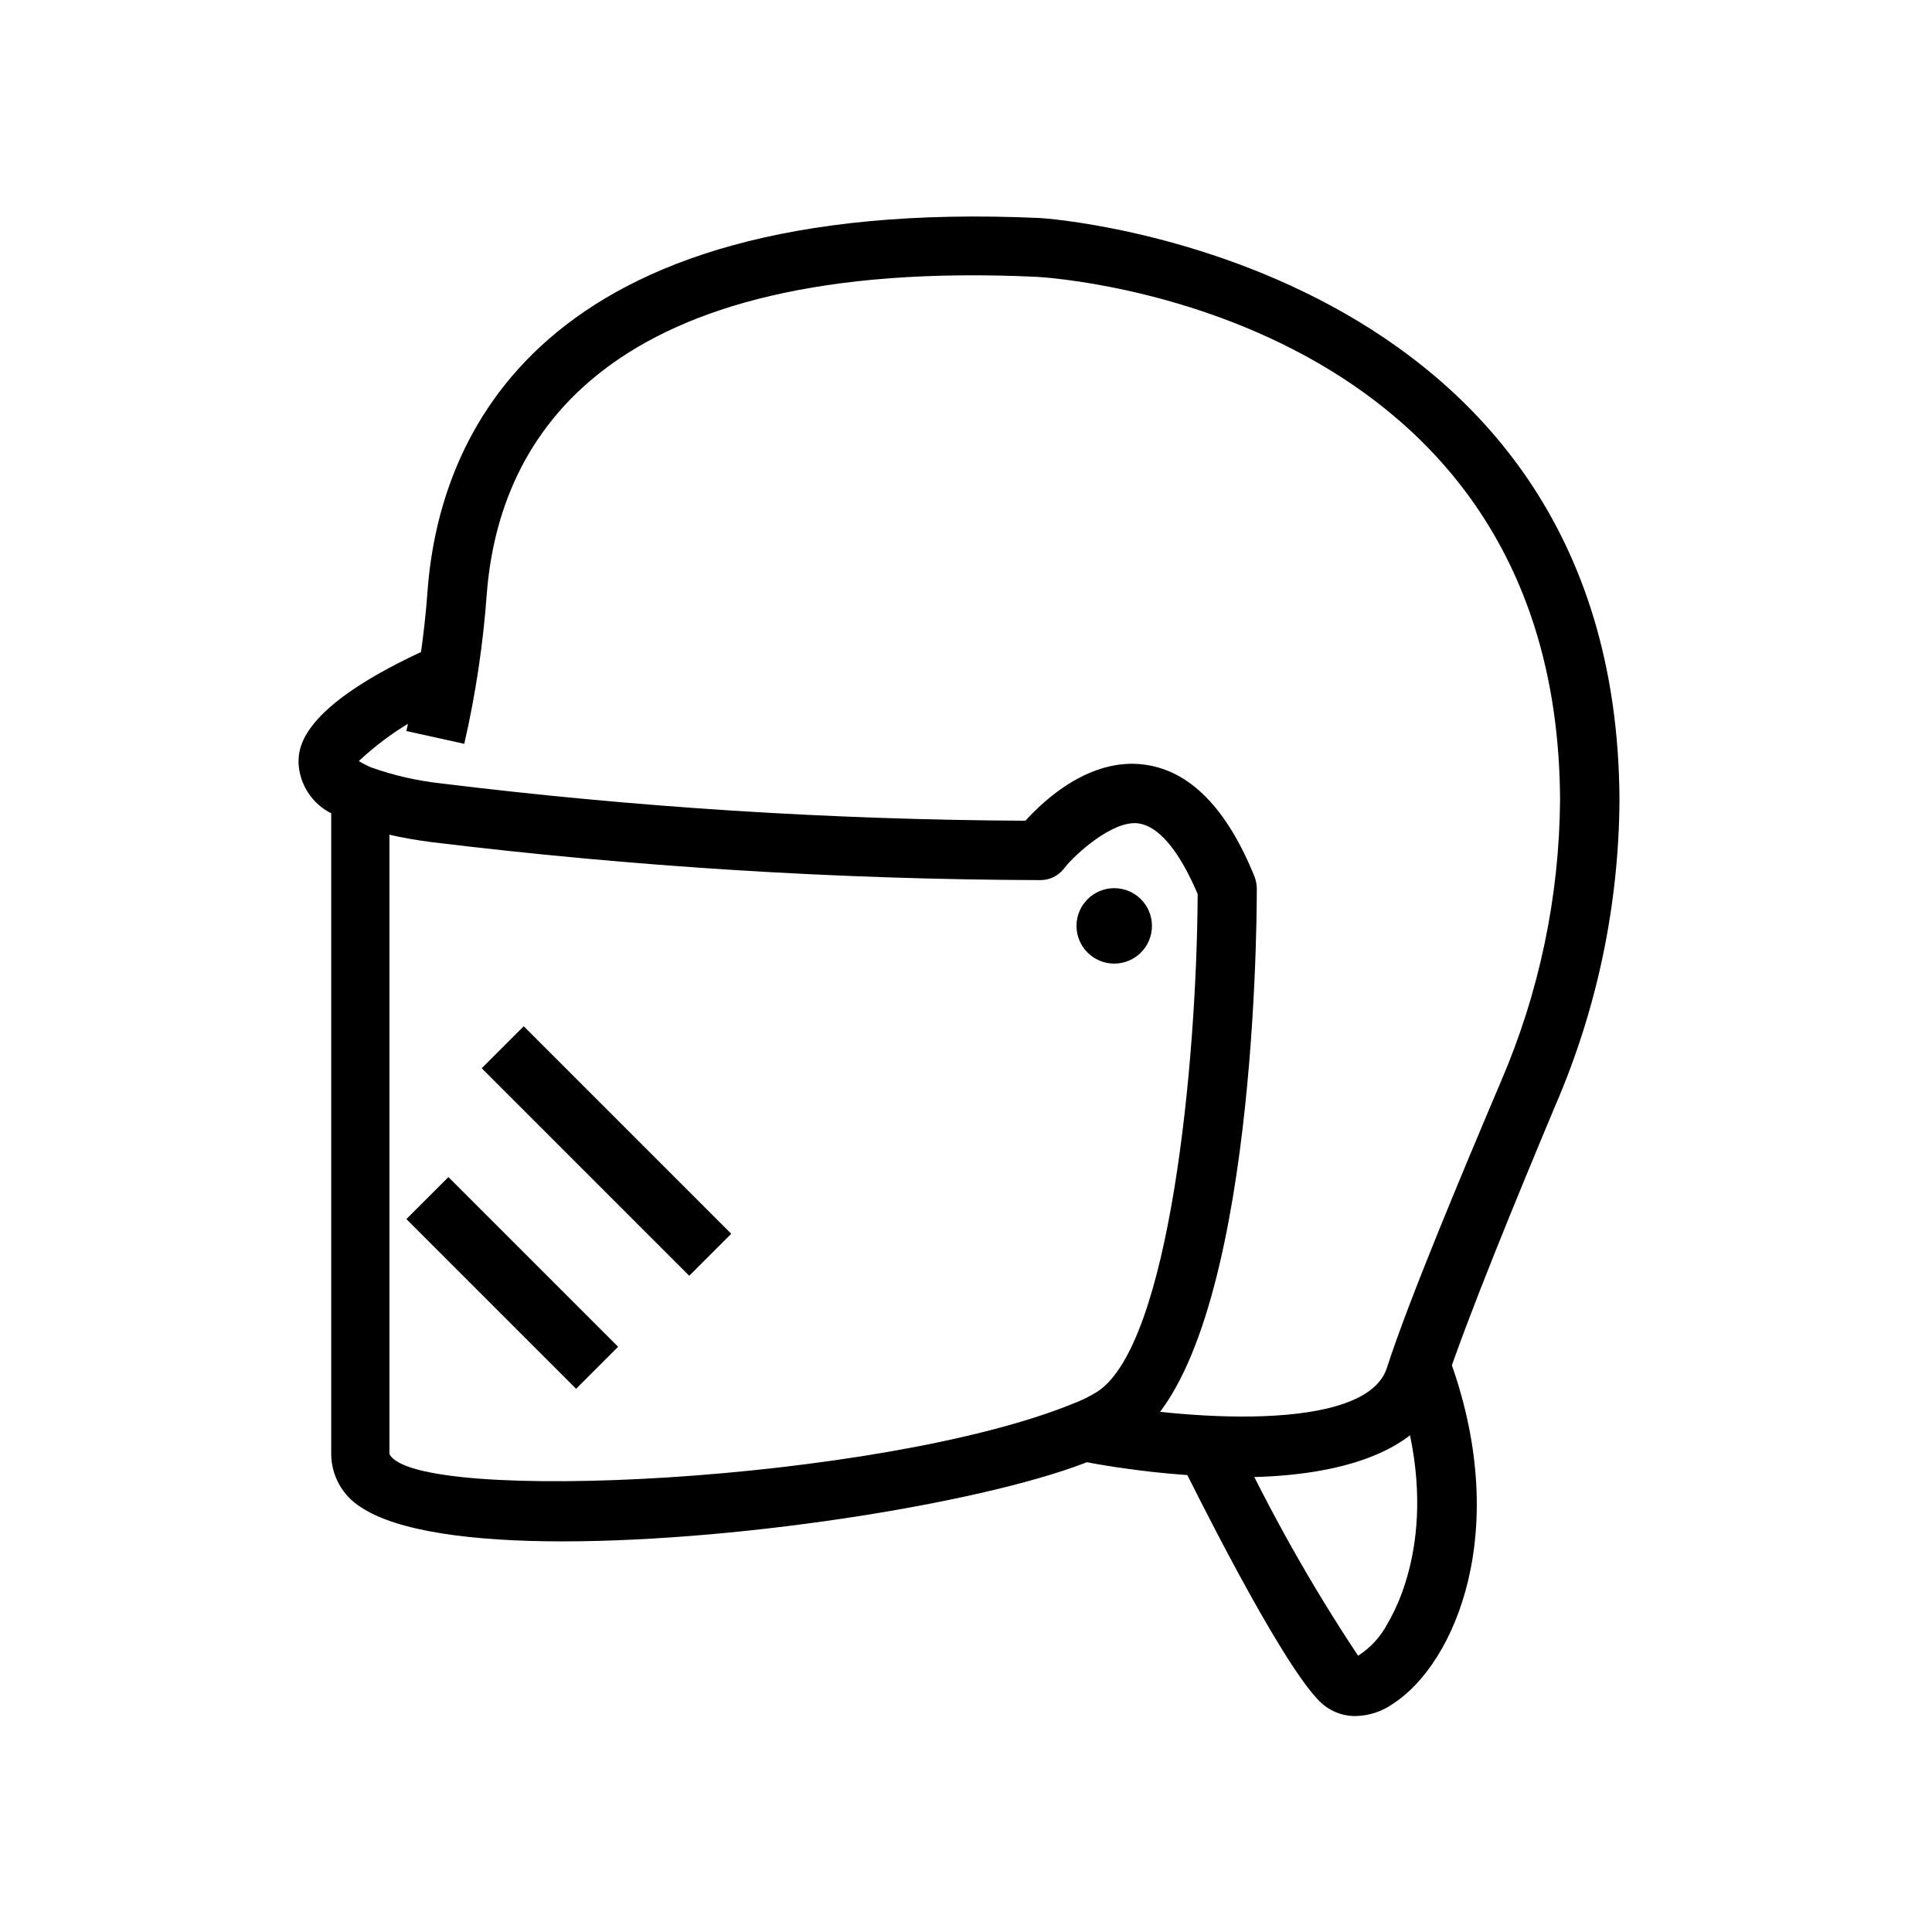
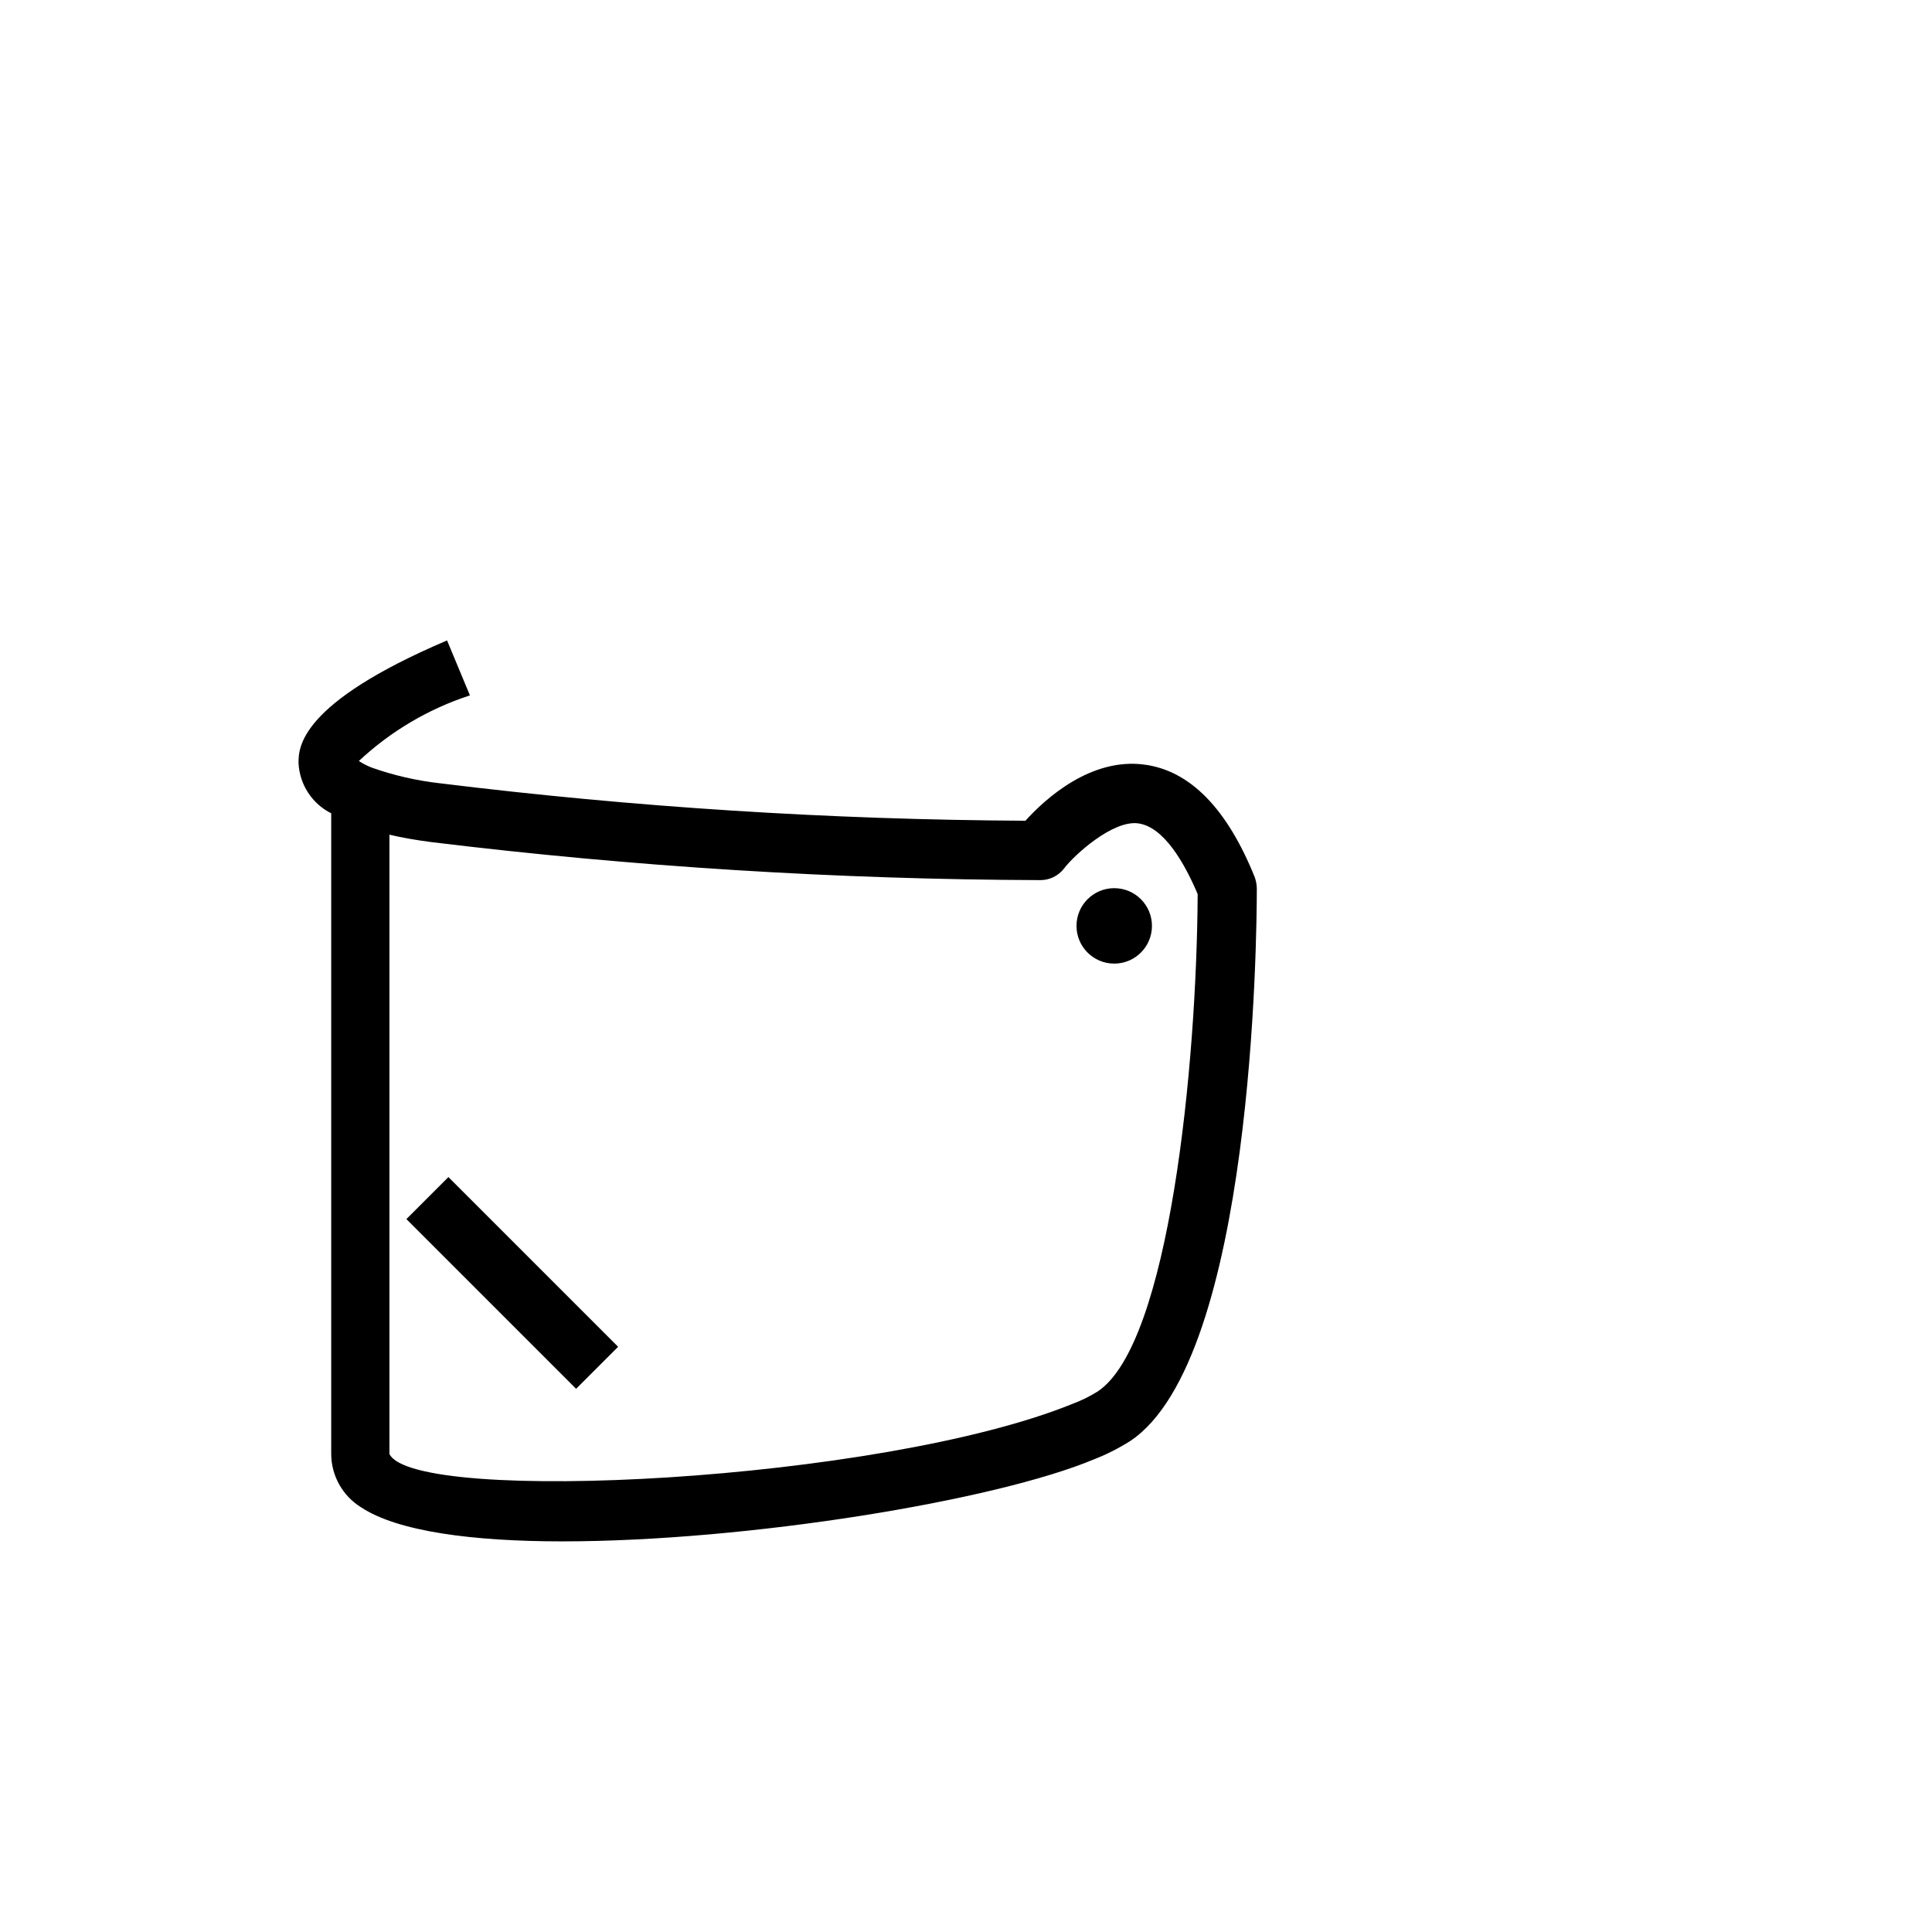
<svg xmlns="http://www.w3.org/2000/svg" fill="#000000" width="800px" height="800px" version="1.1" viewBox="144 144 512 512">
  <g>
    <path d="m293.02 552.48c-23.617 0-43.691-2.598-53.371-9.055h-0.004c-4.871-3.031-7.844-8.352-7.871-14.09v-169.8c-2.492-1.25-4.609-3.141-6.129-5.481-1.523-2.336-2.394-5.035-2.531-7.82 0-4.016 0-15.742 39.359-32.512l6.062 14.562c-10.969 3.57-21.02 9.512-29.441 17.395 1.074 0.684 2.207 1.262 3.387 1.734 5.879 2.082 11.98 3.481 18.184 4.172 51.453 6.336 103.23 9.645 155.08 9.918 5.195-5.746 17.238-16.766 31.488-14.879 12.121 1.574 21.965 11.652 29.285 29.836 0.332 0.938 0.52 1.918 0.551 2.914 0 12.754-0.945 124.77-33.535 146.5v-0.004c-2.988 1.898-6.152 3.508-9.445 4.805-26.215 11.02-92.027 21.805-141.07 21.805zm-45.816-187.28v164.13c6.691 13.539 130.2 7.398 181.05-13.305 2.34-0.871 4.582-1.98 6.691-3.305 18.973-12.676 26.215-86.594 26.449-131.78-3.543-8.344-8.973-17.789-15.742-18.734-6.769-0.945-17.082 8.5-19.68 11.965-1.504 1.953-3.832 3.086-6.297 3.07-53.945-0.184-107.83-3.547-161.38-10.078-4.172-0.551-7.871-1.18-11.098-1.969z" />
    <path d="m251.7 467.07 11.133-11.133 44.977 44.977-11.133 11.133z" />
-     <path d="m271.66 427.1 11.133-11.133 54.996 54.996-11.133 11.133z" />
-     <path d="m503.28 598.77c-3.606 0.043-7.07-1.375-9.605-3.934-10.629-10.547-34.242-58.332-36.918-63.762l14.168-6.926v-0.004c9.535 20.332 20.562 39.934 32.984 58.645 3.344-2.137 6.059-5.125 7.871-8.656 3.699-6.219 14.801-29.441 1.258-65.574l14.719-5.512c17.32 46.129 1.891 81.867-14.641 92.496h0.004c-2.887 2.031-6.312 3.156-9.84 3.227z" />
-     <path d="m472.73 535.48c-14.457-0.164-28.867-1.641-43.059-4.41l3.148-15.742c23.223 4.723 73.051 8.816 78.719-8.816 5.672-17.633 19.84-51.406 30.152-75.73 10.203-23.648 15.559-49.105 15.742-74.863-0.629-129.1-132.96-138.23-138.62-138.55-114.38-5.352-142.48 42.586-145.79 83.758-0.965 13.465-2.965 26.836-5.984 39.992l-15.352-3.387h0.004c2.875-12.426 4.769-25.062 5.668-37.785 3.148-39.359 28.418-104.3 162.24-98.164 1.652 0 152.95 10.629 153.58 154.21v-0.004c-0.16 27.871-5.941 55.422-17.004 81.004-10.156 24.246-23.617 56.914-29.52 75.02-5.906 18.109-30.938 23.461-53.926 23.461z" />
    <path d="m449.28 389.37c0 5.523-4.477 9.996-9.996 9.996-5.523 0-10-4.473-10-9.996 0-5.519 4.477-9.996 10-9.996 5.519 0 9.996 4.477 9.996 9.996" />
  </g>
</svg>